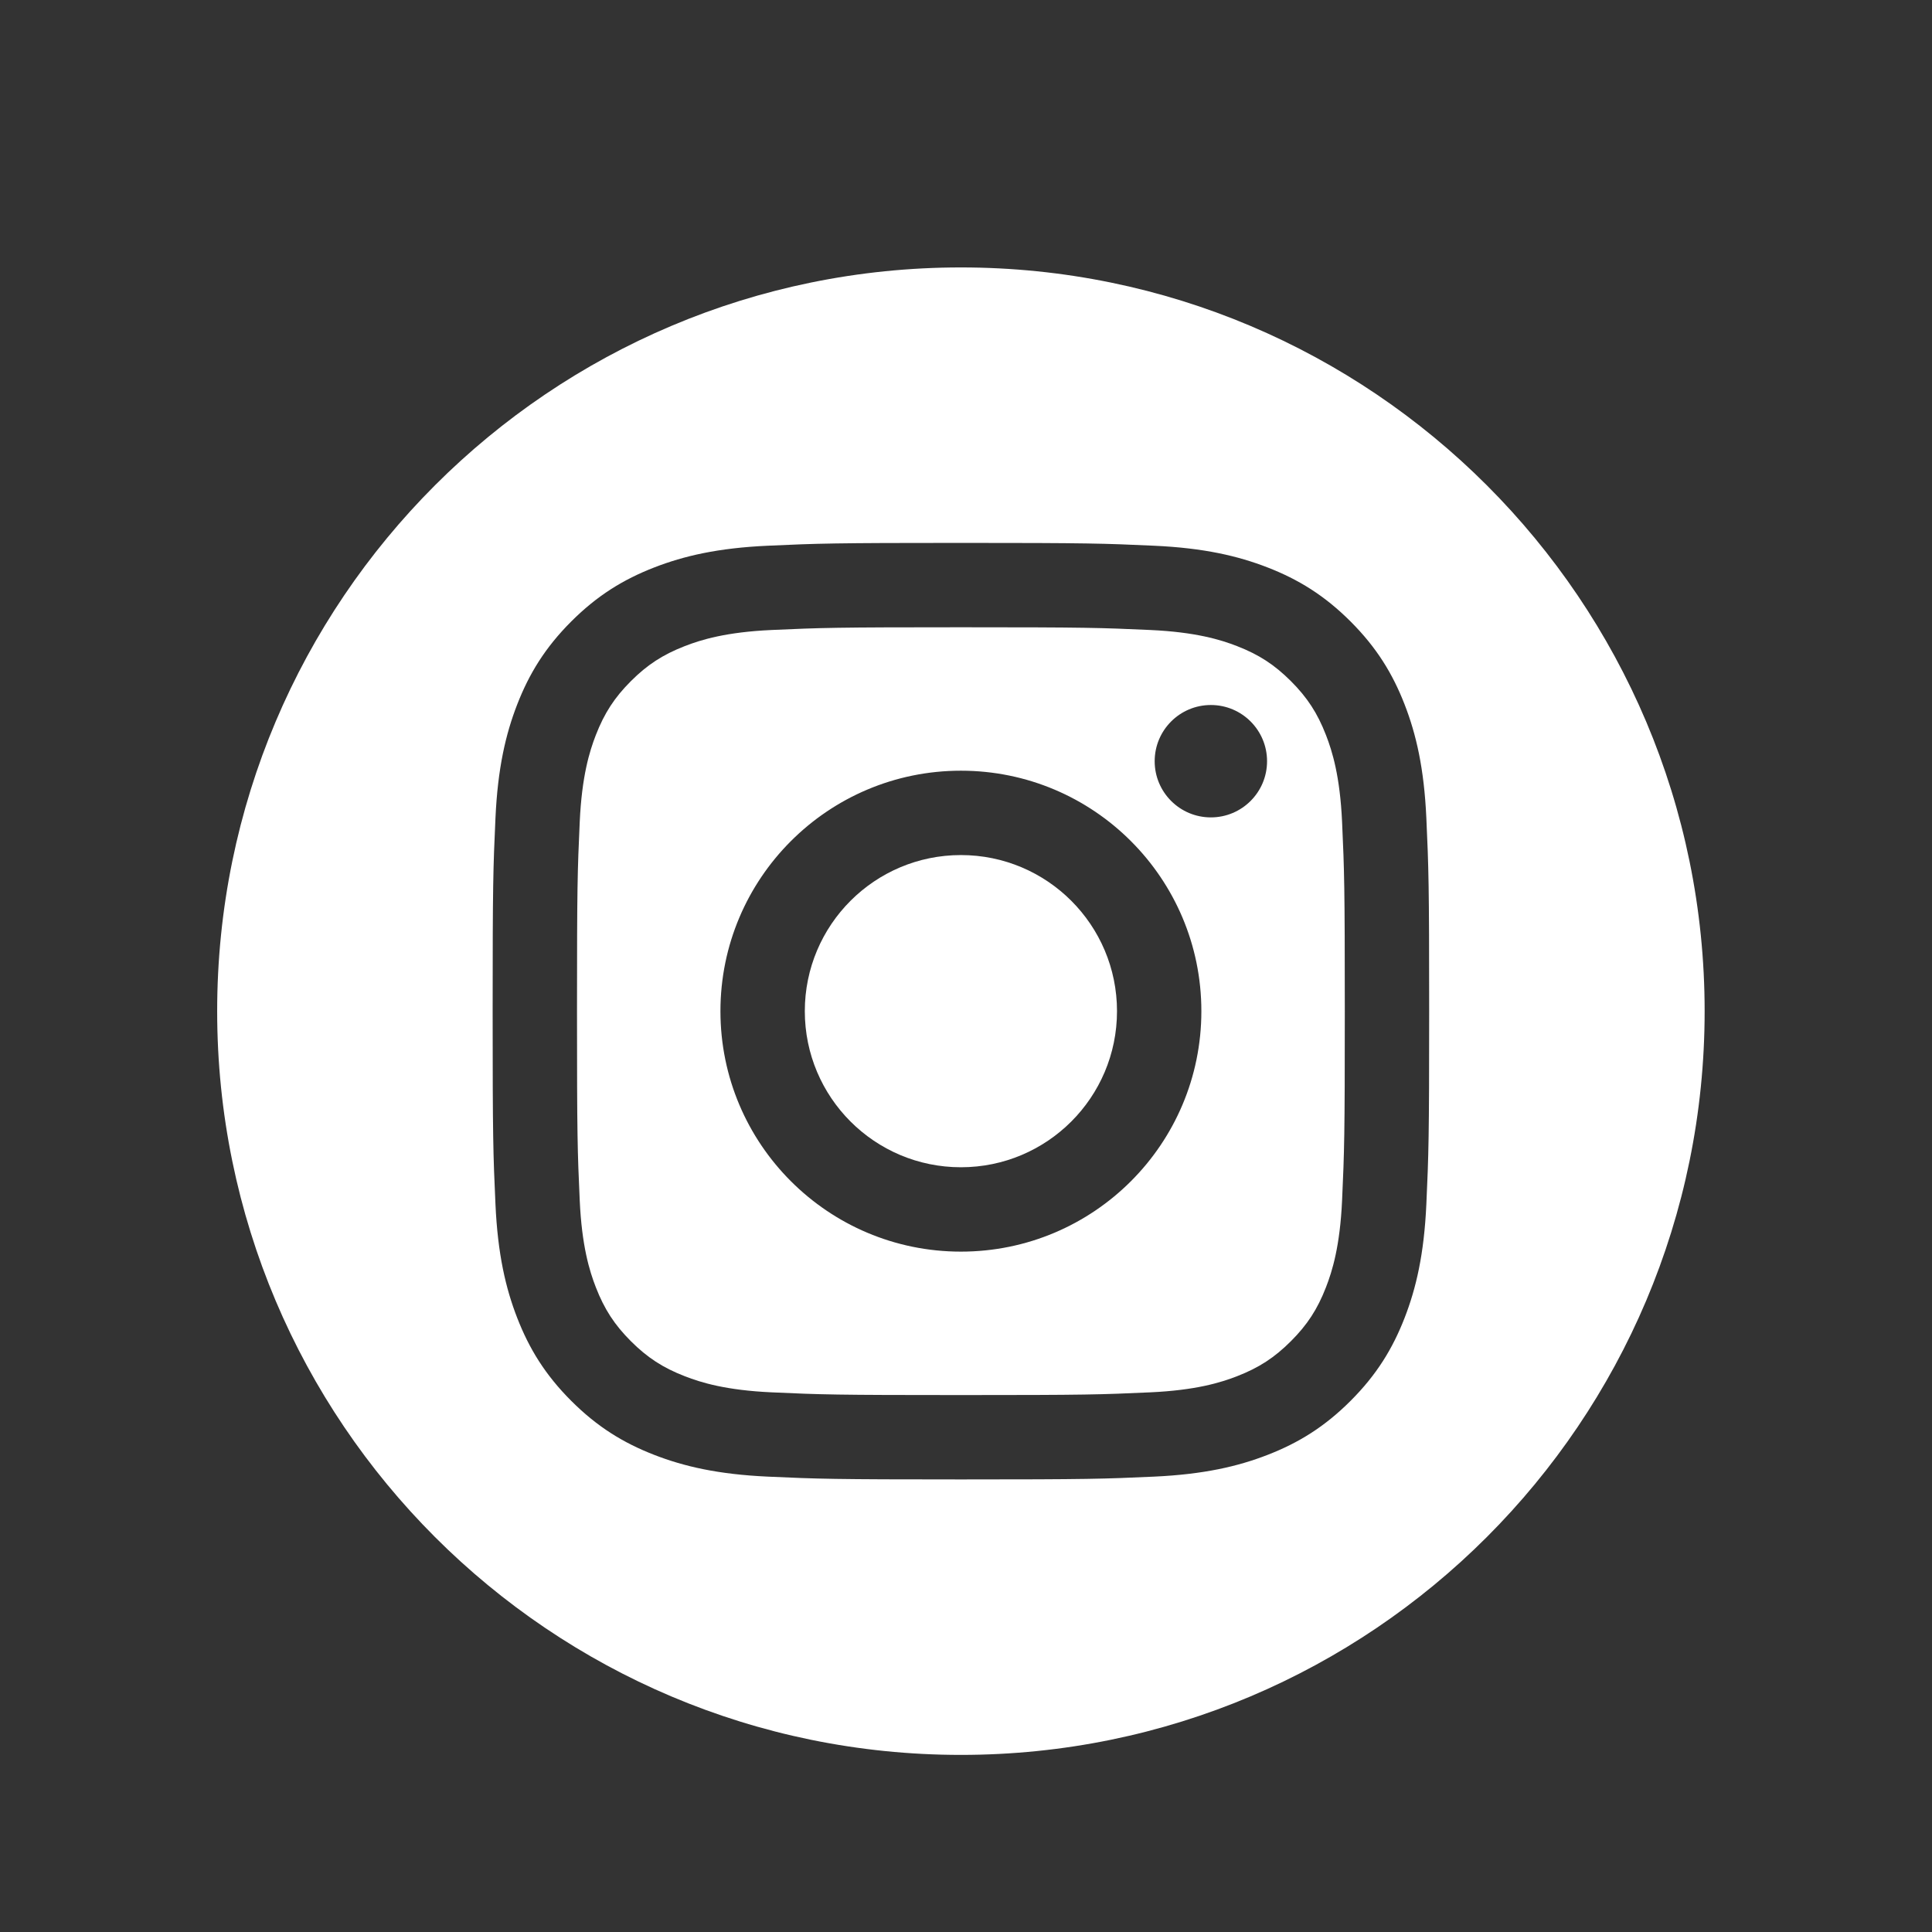
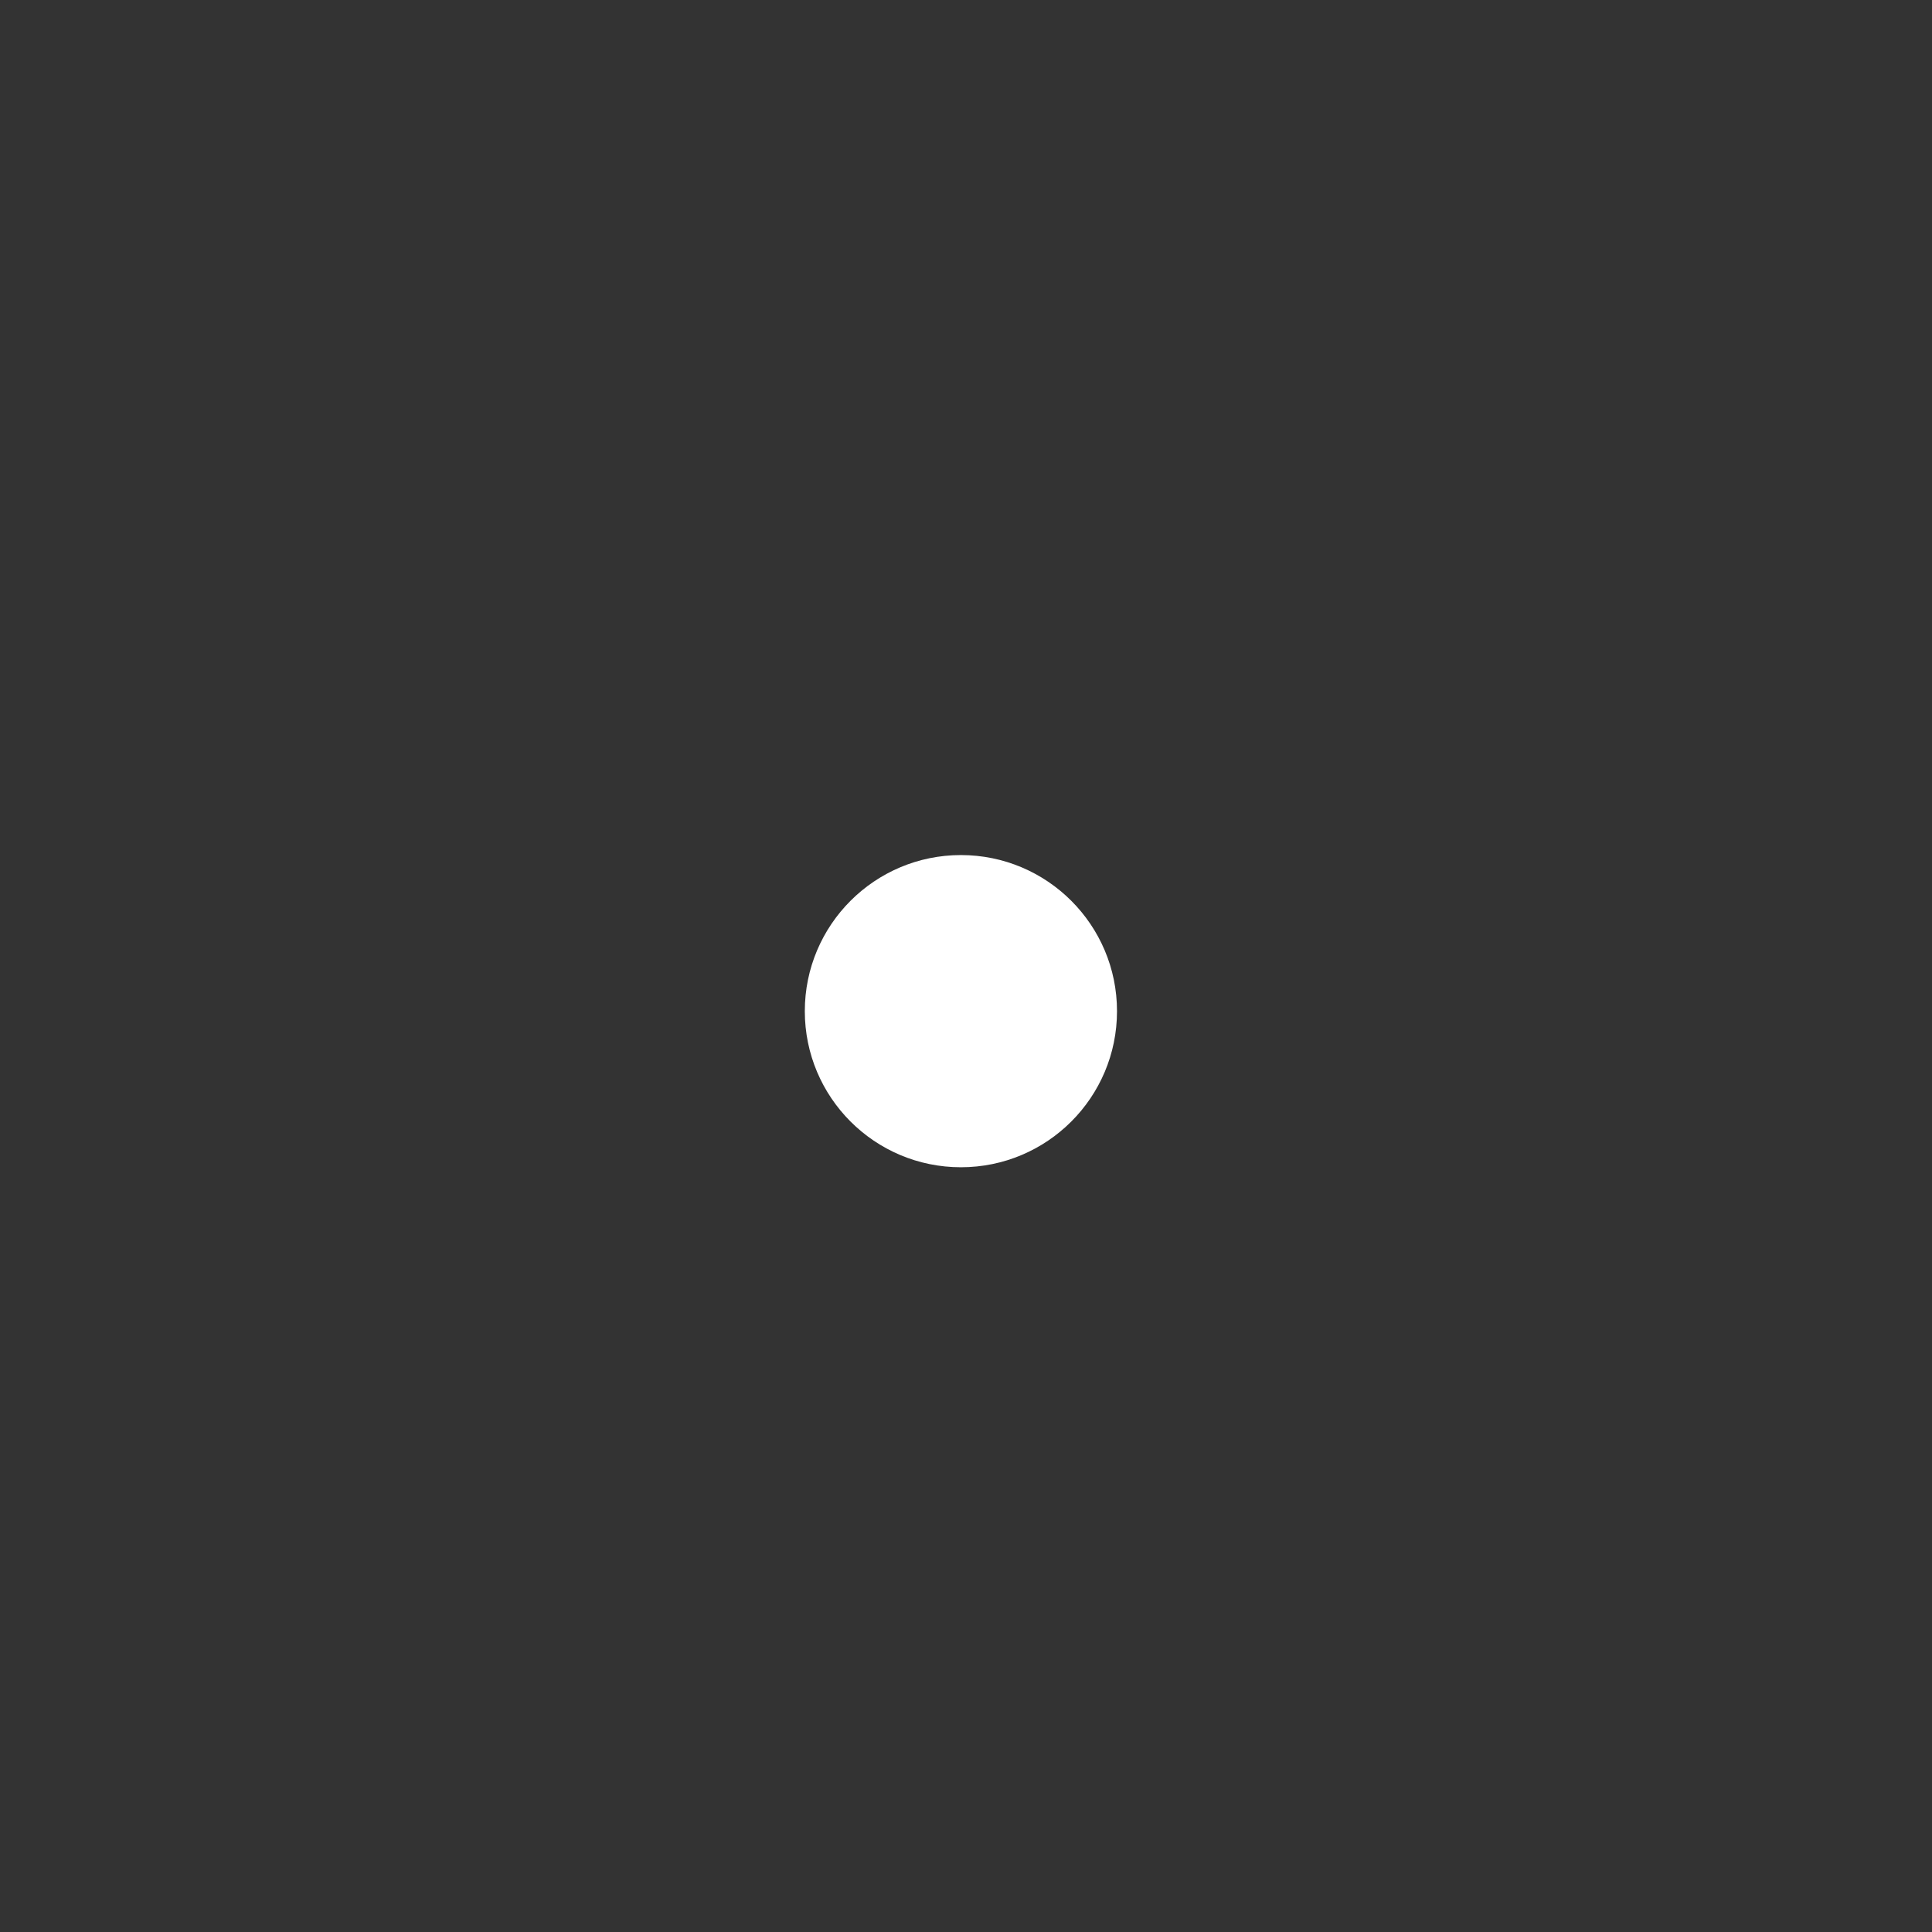
<svg xmlns="http://www.w3.org/2000/svg" id="Layer_1" data-name="Layer 1" viewBox="0 0 1000 1000">
  <rect x="0" y="0" width="1000" height="1000" fill="#333333" stroke="none" />
  <defs>
    <style>
      .cls-1 {
        fill: #fff;
      }
    </style>
  </defs>
  <path class="cls-1" d="m578.16,523.38c0,44.62-36.17,80.79-80.79,80.79s-80.8-36.17-80.8-80.79,36.18-80.8,80.8-80.8,80.79,36.18,80.79,80.8Z" />
-   <path class="cls-1" d="m694.66,425.44c-1.08-23.64-5.03-36.47-8.35-45.01-4.39-11.31-9.65-19.39-18.13-27.87-8.48-8.48-16.55-13.73-27.87-18.13-8.54-3.32-21.37-7.27-45-8.35-25.56-1.16-33.23-1.41-97.94-1.41s-72.39.25-97.95,1.41c-23.63,1.08-36.46,5.03-45,8.35-11.31,4.4-19.39,9.65-27.87,18.13-8.48,8.48-13.73,16.56-18.13,27.87-3.32,8.54-7.27,21.37-8.35,45.01-1.16,25.55-1.41,33.22-1.41,97.94s.25,72.38,1.41,97.94c1.08,23.63,5.03,36.46,8.35,45,4.4,11.32,9.65,19.39,18.13,27.87,8.48,8.48,16.56,13.74,27.87,18.13,8.54,3.32,21.37,7.27,45,8.35,25.56,1.17,33.22,1.41,97.95,1.41s72.38-.24,97.94-1.41c23.63-1.08,36.46-5.03,45-8.35,11.32-4.39,19.39-9.65,27.87-18.13,8.48-8.48,13.74-16.55,18.13-27.87,3.32-8.54,7.27-21.37,8.35-45,1.16-25.56,1.41-33.23,1.41-97.94s-.25-72.39-1.41-97.94Zm-197.29,222.4c-68.74,0-124.47-55.72-124.47-124.46s55.73-124.47,124.47-124.47,124.46,55.73,124.46,124.47-55.72,124.46-124.46,124.46Zm129.38-224.76c-16.07,0-29.09-13.02-29.09-29.08s13.02-29.09,29.09-29.09,29.08,13.02,29.08,29.09-13.02,29.08-29.08,29.08Zm67.91,2.36c-1.08-23.64-5.03-36.47-8.35-45.01-4.39-11.31-9.65-19.39-18.13-27.87-8.48-8.48-16.55-13.73-27.87-18.13-8.54-3.32-21.37-7.27-45-8.35-25.56-1.16-33.23-1.41-97.94-1.41s-72.39.25-97.95,1.41c-23.63,1.08-36.46,5.03-45,8.35-11.31,4.4-19.39,9.65-27.87,18.13-8.48,8.48-13.73,16.56-18.13,27.87-3.32,8.54-7.27,21.37-8.35,45.01-1.16,25.55-1.41,33.22-1.41,97.94s.25,72.38,1.41,97.94c1.08,23.63,5.03,36.46,8.35,45,4.4,11.32,9.65,19.39,18.13,27.87,8.48,8.48,16.56,13.74,27.87,18.13,8.54,3.32,21.37,7.27,45,8.35,25.56,1.17,33.22,1.41,97.95,1.41s72.38-.24,97.94-1.41c23.63-1.08,36.46-5.03,45-8.35,11.32-4.39,19.39-9.65,27.87-18.13,8.48-8.48,13.74-16.55,18.13-27.87,3.32-8.54,7.27-21.37,8.35-45,1.16-25.56,1.41-33.23,1.41-97.94s-.25-72.39-1.41-97.94Zm-197.29,222.4c-68.74,0-124.47-55.72-124.47-124.46s55.73-124.47,124.47-124.47,124.46,55.73,124.46,124.47-55.72,124.46-124.46,124.46Zm129.38-224.76c-16.07,0-29.09-13.02-29.09-29.08s13.02-29.09,29.09-29.09,29.08,13.02,29.08,29.09-13.02,29.08-29.08,29.08Zm-129.38-284.66c-212.61,0-384.96,172.35-384.96,384.96s172.35,384.95,384.96,384.95,384.95-172.35,384.95-384.95-172.35-384.96-384.95-384.96Zm240.91,484.89c-1.17,25.8-5.27,43.42-11.26,58.83-6.2,15.94-14.48,29.46-27.96,42.93-13.47,13.48-26.99,21.77-42.93,27.96-15.42,5.99-33.03,10.09-58.83,11.27-25.85,1.18-34.11,1.45-99.93,1.45s-74.08-.27-99.94-1.45c-25.79-1.18-43.41-5.28-58.83-11.27-15.94-6.19-29.46-14.48-42.93-27.96-13.48-13.47-21.76-26.99-27.96-42.93-5.99-15.41-10.09-33.03-11.26-58.83-1.18-25.85-1.46-34.11-1.46-99.93s.28-74.08,1.46-99.94c1.17-25.79,5.27-43.41,11.26-58.83,6.2-15.94,14.48-29.45,27.96-42.93,13.47-13.47,26.99-21.76,42.93-27.96,15.42-5.99,33.04-10.09,58.83-11.26,25.86-1.18,34.11-1.46,99.94-1.46s74.08.28,99.93,1.46c25.8,1.17,43.41,5.27,58.83,11.26,15.94,6.2,29.46,14.49,42.93,27.96,13.48,13.48,21.76,26.99,27.96,42.93,5.99,15.42,10.09,33.04,11.26,58.83,1.18,25.86,1.46,34.11,1.46,99.94s-.28,74.08-1.46,99.93Zm-51.97-242.88c-4.39-11.31-9.65-19.39-18.13-27.87-8.48-8.48-16.55-13.73-27.87-18.13-8.54-3.32-21.37-7.27-45-8.35-25.56-1.16-33.23-1.41-97.94-1.41s-72.39.25-97.95,1.41c-23.63,1.08-36.46,5.03-45,8.35-11.31,4.4-19.39,9.65-27.87,18.13-8.48,8.48-13.73,16.56-18.13,27.87-3.32,8.54-7.27,21.37-8.35,45.01-1.16,25.55-1.41,33.22-1.41,97.94s.25,72.38,1.41,97.94c1.08,23.63,5.03,36.46,8.35,45,4.4,11.32,9.65,19.39,18.13,27.87,8.48,8.48,16.56,13.74,27.87,18.13,8.54,3.32,21.37,7.27,45,8.35,25.56,1.17,33.22,1.41,97.95,1.41s72.38-.24,97.94-1.41c23.63-1.08,36.46-5.03,45-8.35,11.32-4.39,19.39-9.65,27.87-18.13,8.48-8.48,13.74-16.55,18.13-27.87,3.32-8.54,7.27-21.37,8.35-45,1.16-25.56,1.41-33.23,1.41-97.94s-.25-72.39-1.41-97.94c-1.08-23.64-5.03-36.47-8.35-45.01Zm-188.94,267.41c-68.74,0-124.47-55.72-124.47-124.46s55.73-124.47,124.47-124.47,124.46,55.73,124.46,124.47-55.72,124.46-124.46,124.46Zm129.38-224.76c-16.07,0-29.09-13.02-29.09-29.08s13.02-29.09,29.09-29.09,29.08,13.02,29.08,29.09-13.02,29.08-29.08,29.08Z" />
</svg>